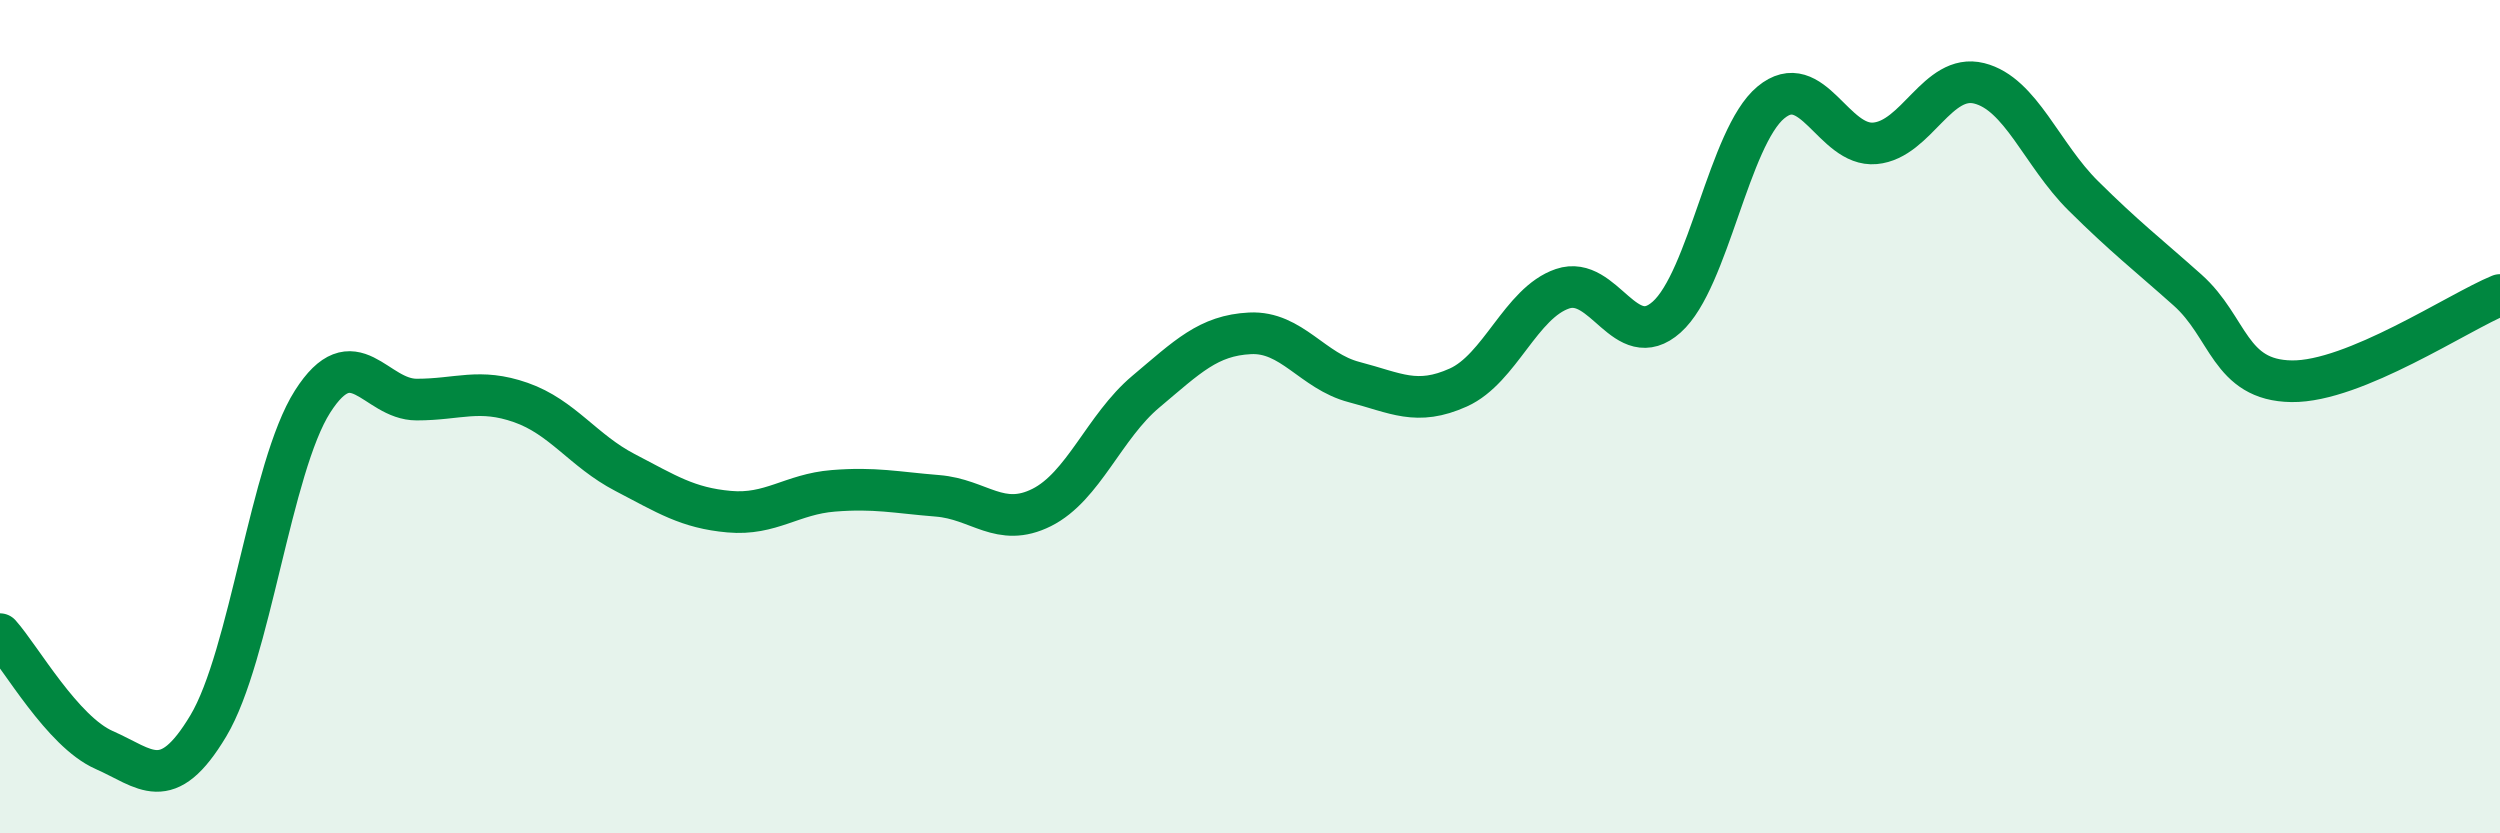
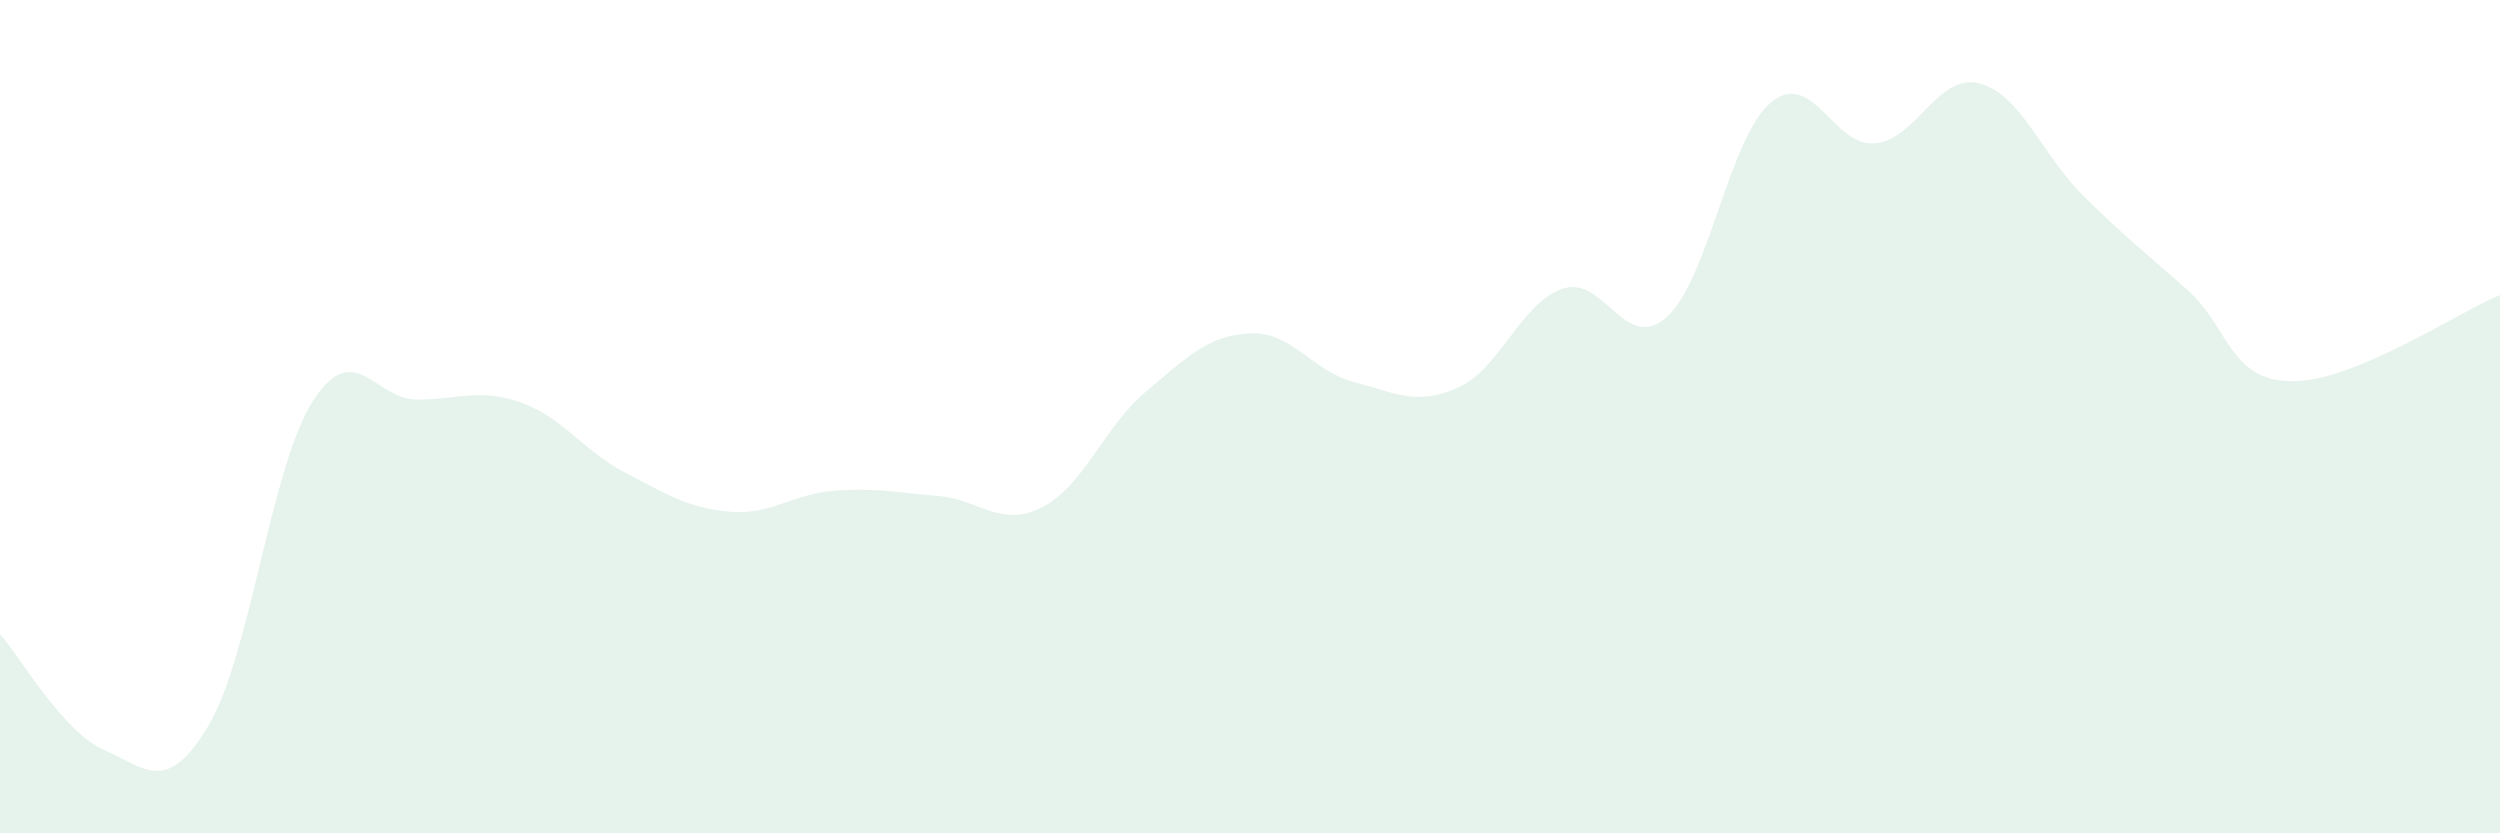
<svg xmlns="http://www.w3.org/2000/svg" width="60" height="20" viewBox="0 0 60 20">
  <path d="M 0,15.22 C 0.5,15.78 1.5,17.56 2.5,18 C 3.5,18.44 4,19.09 5,17.42 C 6,15.75 6.5,11.21 7.5,9.64 C 8.5,8.07 9,9.59 10,9.59 C 11,9.59 11.5,9.31 12.5,9.66 C 13.5,10.01 14,10.82 15,11.34 C 16,11.86 16.5,12.19 17.5,12.28 C 18.5,12.37 19,11.86 20,11.78 C 21,11.7 21.5,11.82 22.5,11.9 C 23.5,11.98 24,12.68 25,12.18 C 26,11.68 26.5,10.24 27.5,9.4 C 28.5,8.56 29,8.05 30,8 C 31,7.95 31.5,8.91 32.5,9.17 C 33.5,9.43 34,9.75 35,9.3 C 36,8.85 36.5,7.27 37.5,6.93 C 38.5,6.59 39,8.5 40,7.61 C 41,6.72 41.5,3.29 42.5,2.46 C 43.5,1.63 44,3.53 45,3.44 C 46,3.35 46.5,1.75 47.5,2 C 48.5,2.25 49,3.71 50,4.7 C 51,5.69 51.5,6.07 52.5,6.96 C 53.5,7.85 53.5,9.13 55,9.15 C 56.5,9.17 59,7.49 60,7.08L60 20L0 20Z" fill="#008740" opacity="0.1" stroke-linecap="round" stroke-linejoin="round" />
-   <path d="M 0,15.22 C 0.5,15.78 1.5,17.56 2.5,18 C 3.5,18.44 4,19.09 5,17.42 C 6,15.75 6.5,11.21 7.5,9.64 C 8.5,8.07 9,9.59 10,9.59 C 11,9.59 11.5,9.31 12.5,9.66 C 13.5,10.01 14,10.82 15,11.34 C 16,11.86 16.5,12.19 17.5,12.28 C 18.5,12.37 19,11.86 20,11.78 C 21,11.7 21.5,11.82 22.5,11.9 C 23.5,11.98 24,12.68 25,12.18 C 26,11.68 26.5,10.24 27.5,9.4 C 28.5,8.56 29,8.05 30,8 C 31,7.95 31.5,8.91 32.5,9.17 C 33.5,9.43 34,9.75 35,9.3 C 36,8.85 36.5,7.27 37.5,6.93 C 38.5,6.59 39,8.5 40,7.61 C 41,6.72 41.5,3.29 42.5,2.46 C 43.5,1.63 44,3.53 45,3.44 C 46,3.35 46.5,1.75 47.5,2 C 48.5,2.25 49,3.71 50,4.7 C 51,5.69 51.5,6.07 52.5,6.96 C 53.5,7.85 53.5,9.13 55,9.15 C 56.5,9.17 59,7.49 60,7.08" stroke="#008740" stroke-width="1" fill="none" stroke-linecap="round" stroke-linejoin="round" />
</svg>